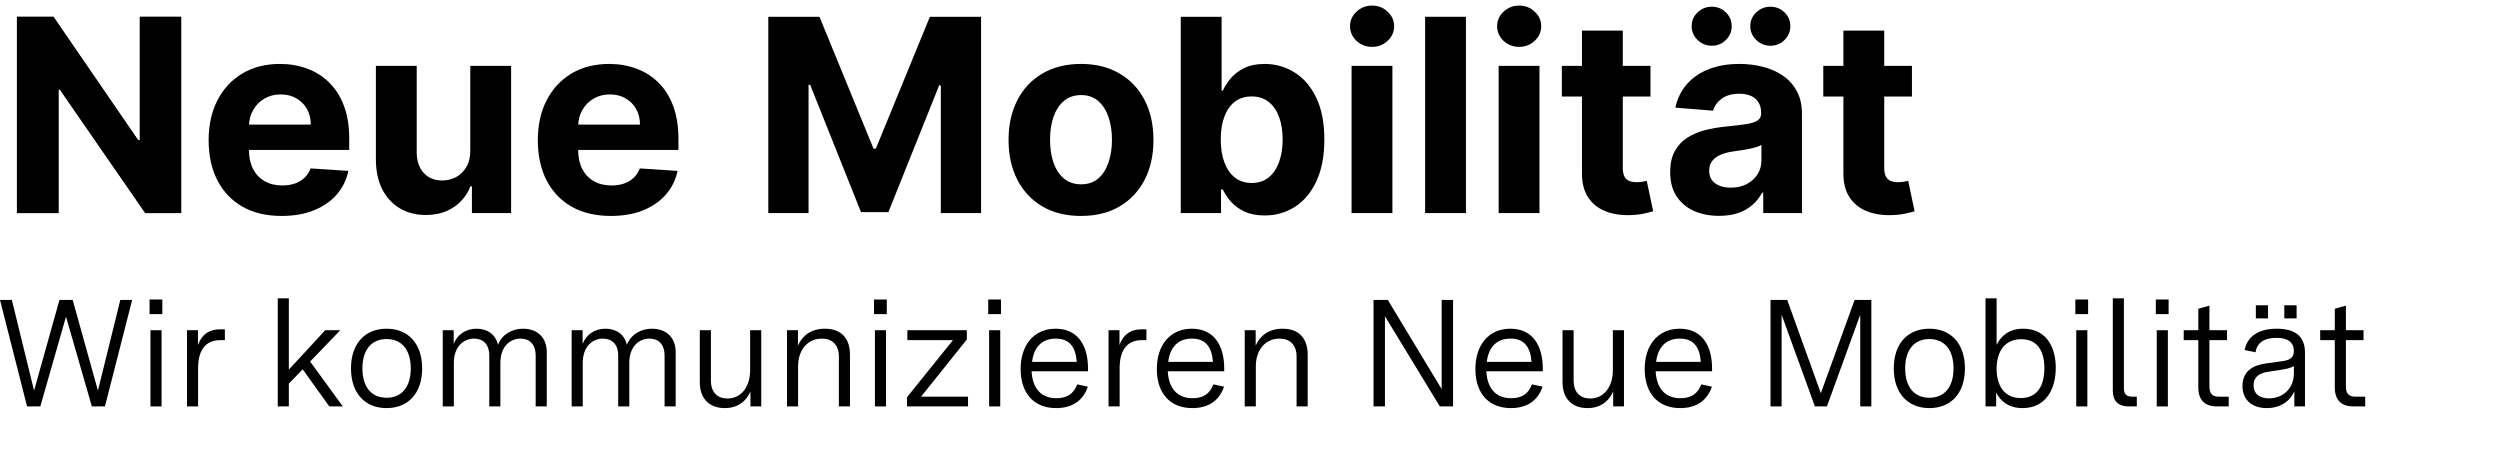
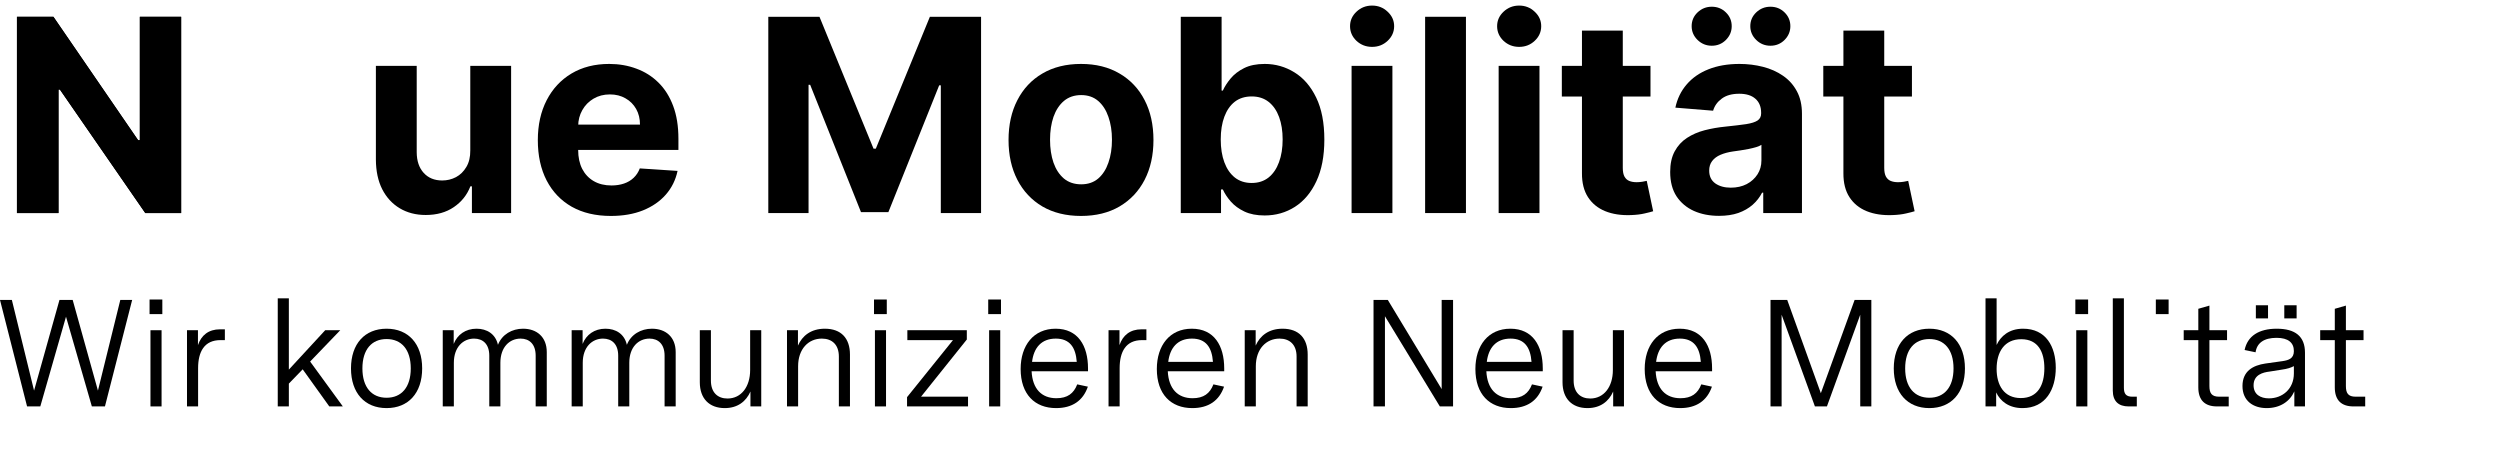
<svg xmlns="http://www.w3.org/2000/svg" width="209" height="38" viewBox="0 0 209 38" fill="none">
  <path d="M159.838 5.506V8.07H152.427V5.506H159.838ZM154.109 2.557H157.522V14.031C157.522 14.346 157.57 14.592 157.667 14.768C157.763 14.939 157.896 15.059 158.067 15.128C158.243 15.198 158.446 15.232 158.676 15.232C158.836 15.232 158.997 15.219 159.157 15.193C159.317 15.16 159.44 15.136 159.525 15.12L160.062 17.66C159.891 17.714 159.651 17.775 159.341 17.845C159.031 17.919 158.655 17.965 158.211 17.981C157.389 18.013 156.668 17.903 156.048 17.652C155.434 17.401 154.956 17.011 154.614 16.483C154.272 15.954 154.104 15.286 154.109 14.479V2.557Z" fill="black" />
  <path d="M143.713 18.045C142.928 18.045 142.228 17.909 141.614 17.636C141 17.358 140.514 16.95 140.156 16.41C139.803 15.866 139.627 15.187 139.627 14.375C139.627 13.691 139.752 13.117 140.004 12.653C140.255 12.188 140.596 11.814 141.029 11.531C141.462 11.248 141.953 11.034 142.503 10.89C143.059 10.746 143.641 10.644 144.25 10.585C144.966 10.511 145.543 10.441 145.981 10.377C146.419 10.308 146.736 10.206 146.934 10.073C147.132 9.939 147.231 9.742 147.231 9.48V9.432C147.231 8.924 147.07 8.532 146.75 8.254C146.435 7.976 145.986 7.837 145.404 7.837C144.79 7.837 144.301 7.973 143.938 8.246C143.574 8.513 143.334 8.849 143.216 9.255L140.06 8.999C140.22 8.251 140.535 7.605 141.005 7.06C141.475 6.51 142.081 6.088 142.824 5.794C143.572 5.495 144.437 5.345 145.42 5.345C146.104 5.345 146.758 5.426 147.383 5.586C148.013 5.746 148.571 5.994 149.057 6.331C149.549 6.667 149.936 7.1 150.219 7.629C150.502 8.152 150.644 8.78 150.644 9.512V17.812H147.407V16.106H147.311C147.113 16.491 146.849 16.83 146.517 17.123C146.186 17.412 145.788 17.639 145.324 17.805C144.859 17.965 144.322 18.045 143.713 18.045ZM144.691 15.689C145.193 15.689 145.636 15.59 146.021 15.393C146.405 15.19 146.707 14.917 146.926 14.576C147.145 14.234 147.255 13.846 147.255 13.414V12.108C147.148 12.177 147.001 12.241 146.814 12.3C146.632 12.354 146.427 12.404 146.197 12.452C145.967 12.495 145.738 12.535 145.508 12.572C145.278 12.604 145.07 12.634 144.883 12.661C144.482 12.719 144.133 12.813 143.833 12.941C143.534 13.069 143.302 13.243 143.136 13.462C142.971 13.675 142.888 13.943 142.888 14.263C142.888 14.728 143.056 15.083 143.393 15.329C143.735 15.569 144.167 15.689 144.691 15.689ZM143.104 3.823C142.645 3.823 142.25 3.663 141.918 3.342C141.587 3.017 141.422 2.632 141.422 2.189C141.422 1.735 141.587 1.35 141.918 1.035C142.25 0.72 142.645 0.562 143.104 0.562C143.569 0.562 143.962 0.72 144.282 1.035C144.608 1.35 144.771 1.735 144.771 2.189C144.771 2.632 144.608 3.017 144.282 3.342C143.962 3.663 143.569 3.823 143.104 3.823ZM148.008 3.823C147.548 3.823 147.153 3.663 146.822 3.342C146.491 3.017 146.325 2.632 146.325 2.189C146.325 1.735 146.491 1.35 146.822 1.035C147.153 0.72 147.548 0.562 148.008 0.562C148.472 0.562 148.865 0.72 149.186 1.035C149.511 1.35 149.674 1.735 149.674 2.189C149.674 2.632 149.511 3.017 149.186 3.342C148.865 3.663 148.472 3.823 148.008 3.823Z" fill="black" />
  <path d="M137.981 5.506V8.07H130.569V5.506H137.981ZM132.252 2.557H135.665V14.031C135.665 14.346 135.713 14.592 135.809 14.768C135.905 14.939 136.039 15.059 136.21 15.128C136.386 15.198 136.589 15.232 136.819 15.232C136.979 15.232 137.139 15.219 137.3 15.193C137.46 15.16 137.583 15.136 137.668 15.12L138.205 17.66C138.034 17.714 137.794 17.775 137.484 17.845C137.174 17.919 136.798 17.965 136.354 17.981C135.532 18.013 134.81 17.903 134.191 17.652C133.577 17.401 133.099 17.011 132.757 16.483C132.415 15.954 132.247 15.286 132.252 14.479V2.557Z" fill="black" />
  <path d="M125.287 17.812V5.506H128.7V17.812H125.287ZM127.002 3.919C126.494 3.919 126.059 3.751 125.696 3.414C125.338 3.073 125.159 2.664 125.159 2.189C125.159 1.719 125.338 1.315 125.696 0.979C126.059 0.637 126.494 0.466 127.002 0.466C127.509 0.466 127.942 0.637 128.3 0.979C128.663 1.315 128.845 1.719 128.845 2.189C128.845 2.664 128.663 3.073 128.3 3.414C127.942 3.751 127.509 3.919 127.002 3.919Z" fill="black" />
  <path d="M122.553 1.403V17.812H119.14V1.403H122.553Z" fill="black" />
  <path d="M112.992 17.812V5.506H116.405V17.812H112.992ZM114.707 3.919C114.199 3.919 113.764 3.751 113.401 3.414C113.043 3.073 112.864 2.664 112.864 2.189C112.864 1.719 113.043 1.315 113.401 0.979C113.764 0.637 114.199 0.466 114.707 0.466C115.214 0.466 115.647 0.637 116.005 0.979C116.368 1.315 116.55 1.719 116.55 2.189C116.55 2.664 116.368 3.073 116.005 3.414C115.647 3.751 115.214 3.919 114.707 3.919Z" fill="black" />
  <path d="M98.712 17.812V1.403H102.126V7.573H102.23C102.379 7.242 102.596 6.905 102.879 6.563C103.167 6.216 103.541 5.928 104 5.698C104.465 5.463 105.042 5.345 105.731 5.345C106.629 5.345 107.456 5.58 108.215 6.051C108.973 6.515 109.58 7.218 110.034 8.158C110.488 9.092 110.715 10.265 110.715 11.675C110.715 13.048 110.493 14.207 110.05 15.152C109.612 16.093 109.013 16.806 108.255 17.292C107.502 17.772 106.658 18.013 105.723 18.013C105.061 18.013 104.497 17.903 104.033 17.684C103.573 17.465 103.197 17.19 102.903 16.859C102.609 16.523 102.385 16.183 102.23 15.841H102.078V17.812H98.712ZM102.054 11.659C102.054 12.391 102.155 13.029 102.358 13.574C102.561 14.119 102.855 14.543 103.239 14.848C103.624 15.147 104.091 15.297 104.641 15.297C105.197 15.297 105.667 15.144 106.052 14.84C106.436 14.53 106.727 14.103 106.925 13.558C107.128 13.008 107.229 12.375 107.229 11.659C107.229 10.949 107.131 10.324 106.933 9.784C106.735 9.245 106.444 8.823 106.06 8.518C105.675 8.214 105.202 8.062 104.641 8.062C104.086 8.062 103.616 8.208 103.231 8.502C102.852 8.796 102.561 9.213 102.358 9.752C102.155 10.292 102.054 10.927 102.054 11.659Z" fill="black" />
  <path d="M90.372 18.053C89.127 18.053 88.051 17.788 87.143 17.26C86.24 16.726 85.543 15.983 85.052 15.032C84.56 14.076 84.314 12.968 84.314 11.707C84.314 10.436 84.56 9.325 85.052 8.374C85.543 7.418 86.24 6.675 87.143 6.147C88.051 5.612 89.127 5.345 90.372 5.345C91.616 5.345 92.69 5.612 93.593 6.147C94.501 6.675 95.2 7.418 95.692 8.374C96.183 9.325 96.429 10.436 96.429 11.707C96.429 12.968 96.183 14.076 95.692 15.032C95.2 15.983 94.501 16.726 93.593 17.26C92.69 17.788 91.616 18.053 90.372 18.053ZM90.388 15.409C90.954 15.409 91.427 15.249 91.806 14.928C92.185 14.602 92.471 14.159 92.663 13.598C92.861 13.037 92.96 12.399 92.96 11.683C92.96 10.967 92.861 10.329 92.663 9.768C92.471 9.207 92.185 8.764 91.806 8.438C91.427 8.112 90.954 7.949 90.388 7.949C89.816 7.949 89.335 8.112 88.945 8.438C88.561 8.764 88.27 9.207 88.072 9.768C87.88 10.329 87.784 10.967 87.784 11.683C87.784 12.399 87.88 13.037 88.072 13.598C88.27 14.159 88.561 14.602 88.945 14.928C89.335 15.249 89.816 15.409 90.388 15.409Z" fill="black" />
  <path d="M64.23 1.403H68.508L73.027 12.428H73.219L77.738 1.403H82.017V17.812H78.652V7.132H78.516L74.269 17.732H71.978L67.731 7.092H67.595V17.812H64.23V1.403Z" fill="black" />
  <path d="M51.068 18.053C49.802 18.053 48.712 17.797 47.799 17.284C46.891 16.766 46.191 16.034 45.699 15.088C45.208 14.137 44.962 13.013 44.962 11.715C44.962 10.449 45.208 9.338 45.699 8.382C46.191 7.426 46.883 6.681 47.775 6.147C48.672 5.612 49.724 5.345 50.931 5.345C51.743 5.345 52.499 5.476 53.199 5.738C53.904 5.994 54.518 6.382 55.042 6.9C55.571 7.418 55.982 8.07 56.276 8.855C56.569 9.635 56.716 10.548 56.716 11.595V12.532H46.324V10.417H53.503C53.503 9.926 53.397 9.49 53.183 9.111C52.969 8.732 52.673 8.435 52.294 8.222C51.92 8.003 51.484 7.893 50.987 7.893C50.469 7.893 50.01 8.014 49.609 8.254C49.214 8.489 48.904 8.807 48.68 9.207C48.456 9.603 48.341 10.043 48.335 10.529V12.54C48.335 13.149 48.448 13.675 48.672 14.119C48.902 14.562 49.225 14.904 49.641 15.144C50.058 15.385 50.552 15.505 51.124 15.505C51.503 15.505 51.85 15.451 52.165 15.345C52.48 15.238 52.75 15.078 52.974 14.864C53.199 14.65 53.37 14.389 53.487 14.079L56.644 14.287C56.484 15.046 56.155 15.708 55.659 16.274C55.167 16.835 54.532 17.273 53.752 17.588C52.977 17.898 52.083 18.053 51.068 18.053Z" fill="black" />
  <path d="M39.316 12.572V5.506H42.729V17.812H39.452V15.577H39.324C39.046 16.298 38.584 16.878 37.938 17.316C37.297 17.754 36.514 17.973 35.59 17.973C34.767 17.973 34.044 17.786 33.419 17.412C32.794 17.038 32.305 16.506 31.952 15.817C31.605 15.128 31.429 14.303 31.424 13.342V5.506H34.837V12.733C34.842 13.459 35.037 14.033 35.422 14.455C35.806 14.877 36.322 15.088 36.968 15.088C37.379 15.088 37.764 14.995 38.122 14.808C38.48 14.616 38.768 14.332 38.987 13.959C39.212 13.585 39.321 13.123 39.316 12.572Z" fill="black" />
-   <path d="M23.548 18.053C22.282 18.053 21.192 17.797 20.279 17.284C19.37 16.766 18.671 16.034 18.179 15.088C17.688 14.137 17.442 13.013 17.442 11.715C17.442 10.449 17.688 9.338 18.179 8.382C18.671 7.426 19.363 6.681 20.255 6.147C21.152 5.612 22.204 5.345 23.411 5.345C24.223 5.345 24.979 5.476 25.679 5.738C26.384 5.994 26.998 6.382 27.522 6.9C28.05 7.418 28.462 8.07 28.756 8.855C29.049 9.635 29.196 10.548 29.196 11.595V12.532H18.804V10.417H25.983C25.983 9.926 25.877 9.49 25.663 9.111C25.449 8.732 25.153 8.435 24.773 8.222C24.4 8.003 23.964 7.893 23.468 7.893C22.949 7.893 22.49 8.014 22.089 8.254C21.694 8.489 21.384 8.807 21.16 9.207C20.936 9.603 20.821 10.043 20.815 10.529V12.54C20.815 13.149 20.928 13.675 21.152 14.119C21.382 14.562 21.705 14.904 22.121 15.144C22.538 15.385 23.032 15.505 23.604 15.505C23.983 15.505 24.33 15.451 24.645 15.345C24.96 15.238 25.23 15.078 25.454 14.864C25.679 14.65 25.85 14.389 25.967 14.079L29.124 14.287C28.964 15.046 28.635 15.708 28.139 16.274C27.647 16.835 27.012 17.273 26.232 17.588C25.457 17.898 24.562 18.053 23.548 18.053Z" fill="black" />
  <path d="M15.137 1.403V17.812H12.14L5.001 7.485H4.881V17.812H1.412V1.403H4.456L11.539 11.723H11.683V1.403H15.137Z" fill="black" />
  <path d="M15.151 1.403V17.812H12.155L5.016 7.485H4.895V17.812H1.426V1.403H4.471L11.554 11.723H11.698V1.403H15.151Z" fill="black" />
  <path d="M2.263 33.977L0 25.077H0.992L2.848 32.655L4.971 25.077H6.077L8.188 32.655L10.057 25.077H11.048L8.773 33.977H7.679L5.518 26.476L3.369 33.977H2.263Z" fill="black" />
  <path d="M12.579 33.977V27.607H13.507V33.977H12.579ZM12.503 26.26V25.039H13.571V26.26H12.503Z" fill="black" />
  <path d="M15.633 33.977V27.607H16.549V28.853C16.828 28.027 17.439 27.531 18.392 27.531H18.799V28.434H18.43C17.083 28.434 16.561 29.4 16.561 30.786V33.977H15.633Z" fill="black" />
  <path d="M23.22 33.977V24.938H24.148V30.9L27.186 27.607H28.445L25.927 30.226L28.661 33.977H27.529L25.305 30.875L24.148 32.07V33.977H23.22Z" fill="black" />
  <path d="M32.318 34.117C30.5 34.117 29.343 32.858 29.343 30.799C29.343 28.739 30.5 27.48 32.318 27.48C34.136 27.48 35.293 28.739 35.293 30.799C35.293 32.858 34.136 34.117 32.318 34.117ZM32.318 33.252C33.564 33.252 34.34 32.375 34.34 30.799C34.34 29.222 33.564 28.345 32.318 28.345C31.072 28.345 30.297 29.222 30.297 30.799C30.297 32.375 31.072 33.252 32.318 33.252Z" fill="black" />
  <path d="M37.014 33.977V27.607H37.929V28.752C38.234 27.976 38.921 27.48 39.836 27.48C40.7 27.48 41.425 27.913 41.629 28.828C41.972 27.951 42.811 27.48 43.726 27.48C44.858 27.48 45.71 28.154 45.71 29.438V33.977H44.782V29.731C44.782 28.764 44.248 28.307 43.523 28.307C42.608 28.307 41.832 29.006 41.832 30.328V33.977H40.904V29.731C40.904 28.764 40.37 28.307 39.633 28.307C38.73 28.307 37.942 29.006 37.942 30.328V33.977H37.014Z" fill="black" />
  <path d="M47.79 33.977V27.607H48.706V28.752C49.011 27.976 49.697 27.48 50.613 27.48C51.477 27.48 52.202 27.913 52.406 28.828C52.749 27.951 53.588 27.48 54.503 27.48C55.635 27.48 56.487 28.154 56.487 29.438V33.977H55.559V29.731C55.559 28.764 55.025 28.307 54.3 28.307C53.385 28.307 52.609 29.006 52.609 30.328V33.977H51.681V29.731C51.681 28.764 51.147 28.307 50.41 28.307C49.507 28.307 48.718 29.006 48.718 30.328V33.977H47.79Z" fill="black" />
  <path d="M60.589 34.117C59.292 34.117 58.504 33.316 58.504 31.956V27.607H59.432V31.816C59.432 32.82 60.004 33.316 60.818 33.316C61.975 33.316 62.712 32.324 62.712 30.938V27.607H63.64V33.977H62.737V32.731C62.369 33.57 61.657 34.117 60.589 34.117Z" fill="black" />
  <path d="M65.793 33.977V27.607H66.709V28.892C67.065 28.078 67.79 27.48 68.959 27.48C70.32 27.48 71.057 28.281 71.057 29.642V33.977H70.129V29.807C70.129 28.802 69.544 28.307 68.705 28.307C67.586 28.307 66.722 29.171 66.722 30.621V33.977H65.793Z" fill="black" />
  <path d="M73.144 33.977V27.607H74.072V33.977H73.144ZM73.067 26.26V25.039H74.135V26.26H73.067Z" fill="black" />
  <path d="M75.829 33.977V33.202L79.669 28.434H75.855V27.607H80.826V28.383L76.999 33.163H80.927V33.977H75.829Z" fill="black" />
  <path d="M82.691 33.977V27.607H83.62V33.977H82.691ZM82.615 26.26V25.039H83.683V26.26H82.615Z" fill="black" />
  <path d="M88.288 34.117C86.508 34.117 85.326 32.96 85.326 30.849C85.326 28.879 86.407 27.48 88.25 27.48C90.119 27.48 90.958 28.904 90.958 30.799V31.04H86.242C86.318 32.515 87.081 33.291 88.314 33.291C89.242 33.291 89.763 32.896 90.056 32.133L90.946 32.324C90.539 33.507 89.636 34.117 88.288 34.117ZM86.28 30.252H90.017C89.928 29.044 89.433 28.307 88.263 28.307C87.055 28.307 86.419 29.082 86.28 30.252Z" fill="black" />
  <path d="M92.674 33.977V27.607H93.589V28.853C93.869 28.027 94.479 27.531 95.433 27.531H95.839V28.434H95.471C94.123 28.434 93.602 29.4 93.602 30.786V33.977H92.674Z" fill="black" />
  <path d="M99.674 34.117C97.894 34.117 96.711 32.96 96.711 30.849C96.711 28.879 97.792 27.48 99.636 27.48C101.505 27.48 102.344 28.904 102.344 30.799V31.04H97.627C97.703 32.515 98.466 33.291 99.699 33.291C100.627 33.291 101.149 32.896 101.441 32.133L102.331 32.324C101.924 33.507 101.021 34.117 99.674 34.117ZM97.665 30.252H101.403C101.314 29.044 100.818 28.307 99.648 28.307C98.441 28.307 97.805 29.082 97.665 30.252Z" fill="black" />
  <path d="M104.059 33.977V27.607H104.974V28.892C105.33 28.078 106.055 27.48 107.225 27.48C108.585 27.48 109.323 28.281 109.323 29.642V33.977H108.394V29.807C108.394 28.802 107.81 28.307 106.97 28.307C105.852 28.307 104.987 29.171 104.987 30.621V33.977H104.059Z" fill="black" />
  <path d="M114.827 33.977V25.077H116.022L120.523 32.528V25.077H121.476V33.977H120.37L115.781 26.438V33.977H114.827Z" fill="black" />
  <path d="M126.306 34.117C124.526 34.117 123.343 32.96 123.343 30.849C123.343 28.879 124.424 27.48 126.268 27.48C128.136 27.48 128.976 28.904 128.976 30.799V31.04H124.259C124.335 32.515 125.098 33.291 126.331 33.291C127.259 33.291 127.781 32.896 128.073 32.133L128.963 32.324C128.556 33.507 127.653 34.117 126.306 34.117ZM124.297 30.252H128.035C127.946 29.044 127.45 28.307 126.28 28.307C125.072 28.307 124.437 29.082 124.297 30.252Z" fill="black" />
  <path d="M132.712 34.117C131.416 34.117 130.627 33.316 130.627 31.956V27.607H131.556V31.816C131.556 32.82 132.128 33.316 132.941 33.316C134.098 33.316 134.836 32.324 134.836 30.938V27.607H135.764V33.977H134.861V32.731C134.492 33.57 133.78 34.117 132.712 34.117Z" fill="black" />
  <path d="M140.46 34.117C138.68 34.117 137.497 32.96 137.497 30.849C137.497 28.879 138.578 27.48 140.422 27.48C142.291 27.48 143.13 28.904 143.13 30.799V31.04H138.413C138.489 32.515 139.252 33.291 140.485 33.291C141.413 33.291 141.935 32.896 142.227 32.133L143.117 32.324C142.71 33.507 141.807 34.117 140.46 34.117ZM138.451 30.252H142.189C142.1 29.044 141.604 28.307 140.434 28.307C139.227 28.307 138.591 29.082 138.451 30.252Z" fill="black" />
  <path d="M148.015 33.977V25.077H149.413L152.223 32.871L155.045 25.077H156.444V33.977H155.516V26.311L152.731 33.977H151.727L148.943 26.311V33.977H148.015Z" fill="black" />
  <path d="M161.294 34.117C159.476 34.117 158.319 32.858 158.319 30.799C158.319 28.739 159.476 27.48 161.294 27.48C163.112 27.48 164.269 28.739 164.269 30.799C164.269 32.858 163.112 34.117 161.294 34.117ZM161.294 33.252C162.54 33.252 163.315 32.375 163.315 30.799C163.315 29.222 162.54 28.345 161.294 28.345C160.048 28.345 159.272 29.222 159.272 30.799C159.272 32.375 160.048 33.252 161.294 33.252Z" fill="black" />
  <path d="M169.079 34.117C167.934 34.117 167.222 33.532 166.879 32.807V33.977H165.989V24.938H166.917V28.841C167.248 28.116 167.947 27.48 169.13 27.48C171.037 27.48 171.863 28.968 171.863 30.748C171.863 32.528 171.037 34.117 169.079 34.117ZM168.939 33.278C170.388 33.278 170.909 32.146 170.909 30.786C170.909 29.425 170.388 28.358 168.977 28.358C167.566 28.358 166.917 29.425 166.917 30.837C166.917 32.21 167.54 33.278 168.939 33.278Z" fill="black" />
  <path d="M173.575 33.977V27.607H174.503V33.977H173.575ZM173.499 26.26V25.039H174.567V26.26H173.499Z" fill="black" />
  <path d="M177.952 33.977C177.113 33.977 176.63 33.545 176.63 32.655V24.938H177.558V32.413C177.558 32.922 177.736 33.163 178.257 33.163H178.638V33.977H177.952Z" fill="black" />
-   <path d="M180.305 33.977V27.607H181.233V33.977H180.305ZM180.228 26.26V25.039H181.296V26.26H180.228Z" fill="black" />
+   <path d="M180.305 33.977V27.607V33.977H180.305ZM180.228 26.26V25.039H181.296V26.26H180.228Z" fill="black" />
  <path d="M185.342 33.977C184.338 33.977 183.779 33.468 183.779 32.388V28.434H182.558V27.607H183.779V25.815L184.707 25.548V27.607H186.181V28.434H184.707V32.273C184.707 32.871 184.897 33.163 185.52 33.163H186.321V33.977H185.342Z" fill="black" />
  <path d="M189.493 34.117C188.361 34.117 187.471 33.507 187.471 32.273C187.471 31.015 188.361 30.544 189.378 30.392L190.828 30.188C191.336 30.112 191.768 29.972 191.768 29.349C191.768 28.65 191.298 28.243 190.319 28.243C189.277 28.243 188.679 28.663 188.565 29.451L187.649 29.26C187.891 28.09 188.844 27.48 190.332 27.48C191.883 27.48 192.697 28.116 192.697 29.489V33.977H191.807V32.718C191.425 33.57 190.611 34.117 189.493 34.117ZM189.683 33.303C190.802 33.303 191.768 32.528 191.768 31.218V30.608C191.527 30.735 191.247 30.837 190.688 30.913L189.722 31.066C189.2 31.129 188.399 31.32 188.399 32.21C188.399 32.973 188.971 33.303 189.683 33.303ZM190.967 26.616V25.522H191.997V26.616H190.967ZM188.59 26.616V25.522H189.607V26.616H188.59Z" fill="black" />
  <path d="M196.752 33.977C195.748 33.977 195.189 33.468 195.189 32.388V28.434H193.968V27.607H195.189V25.815L196.117 25.548V27.607H197.592V28.434H196.117V32.273C196.117 32.871 196.307 33.163 196.93 33.163H197.731V33.977H196.752Z" fill="black" />
</svg>